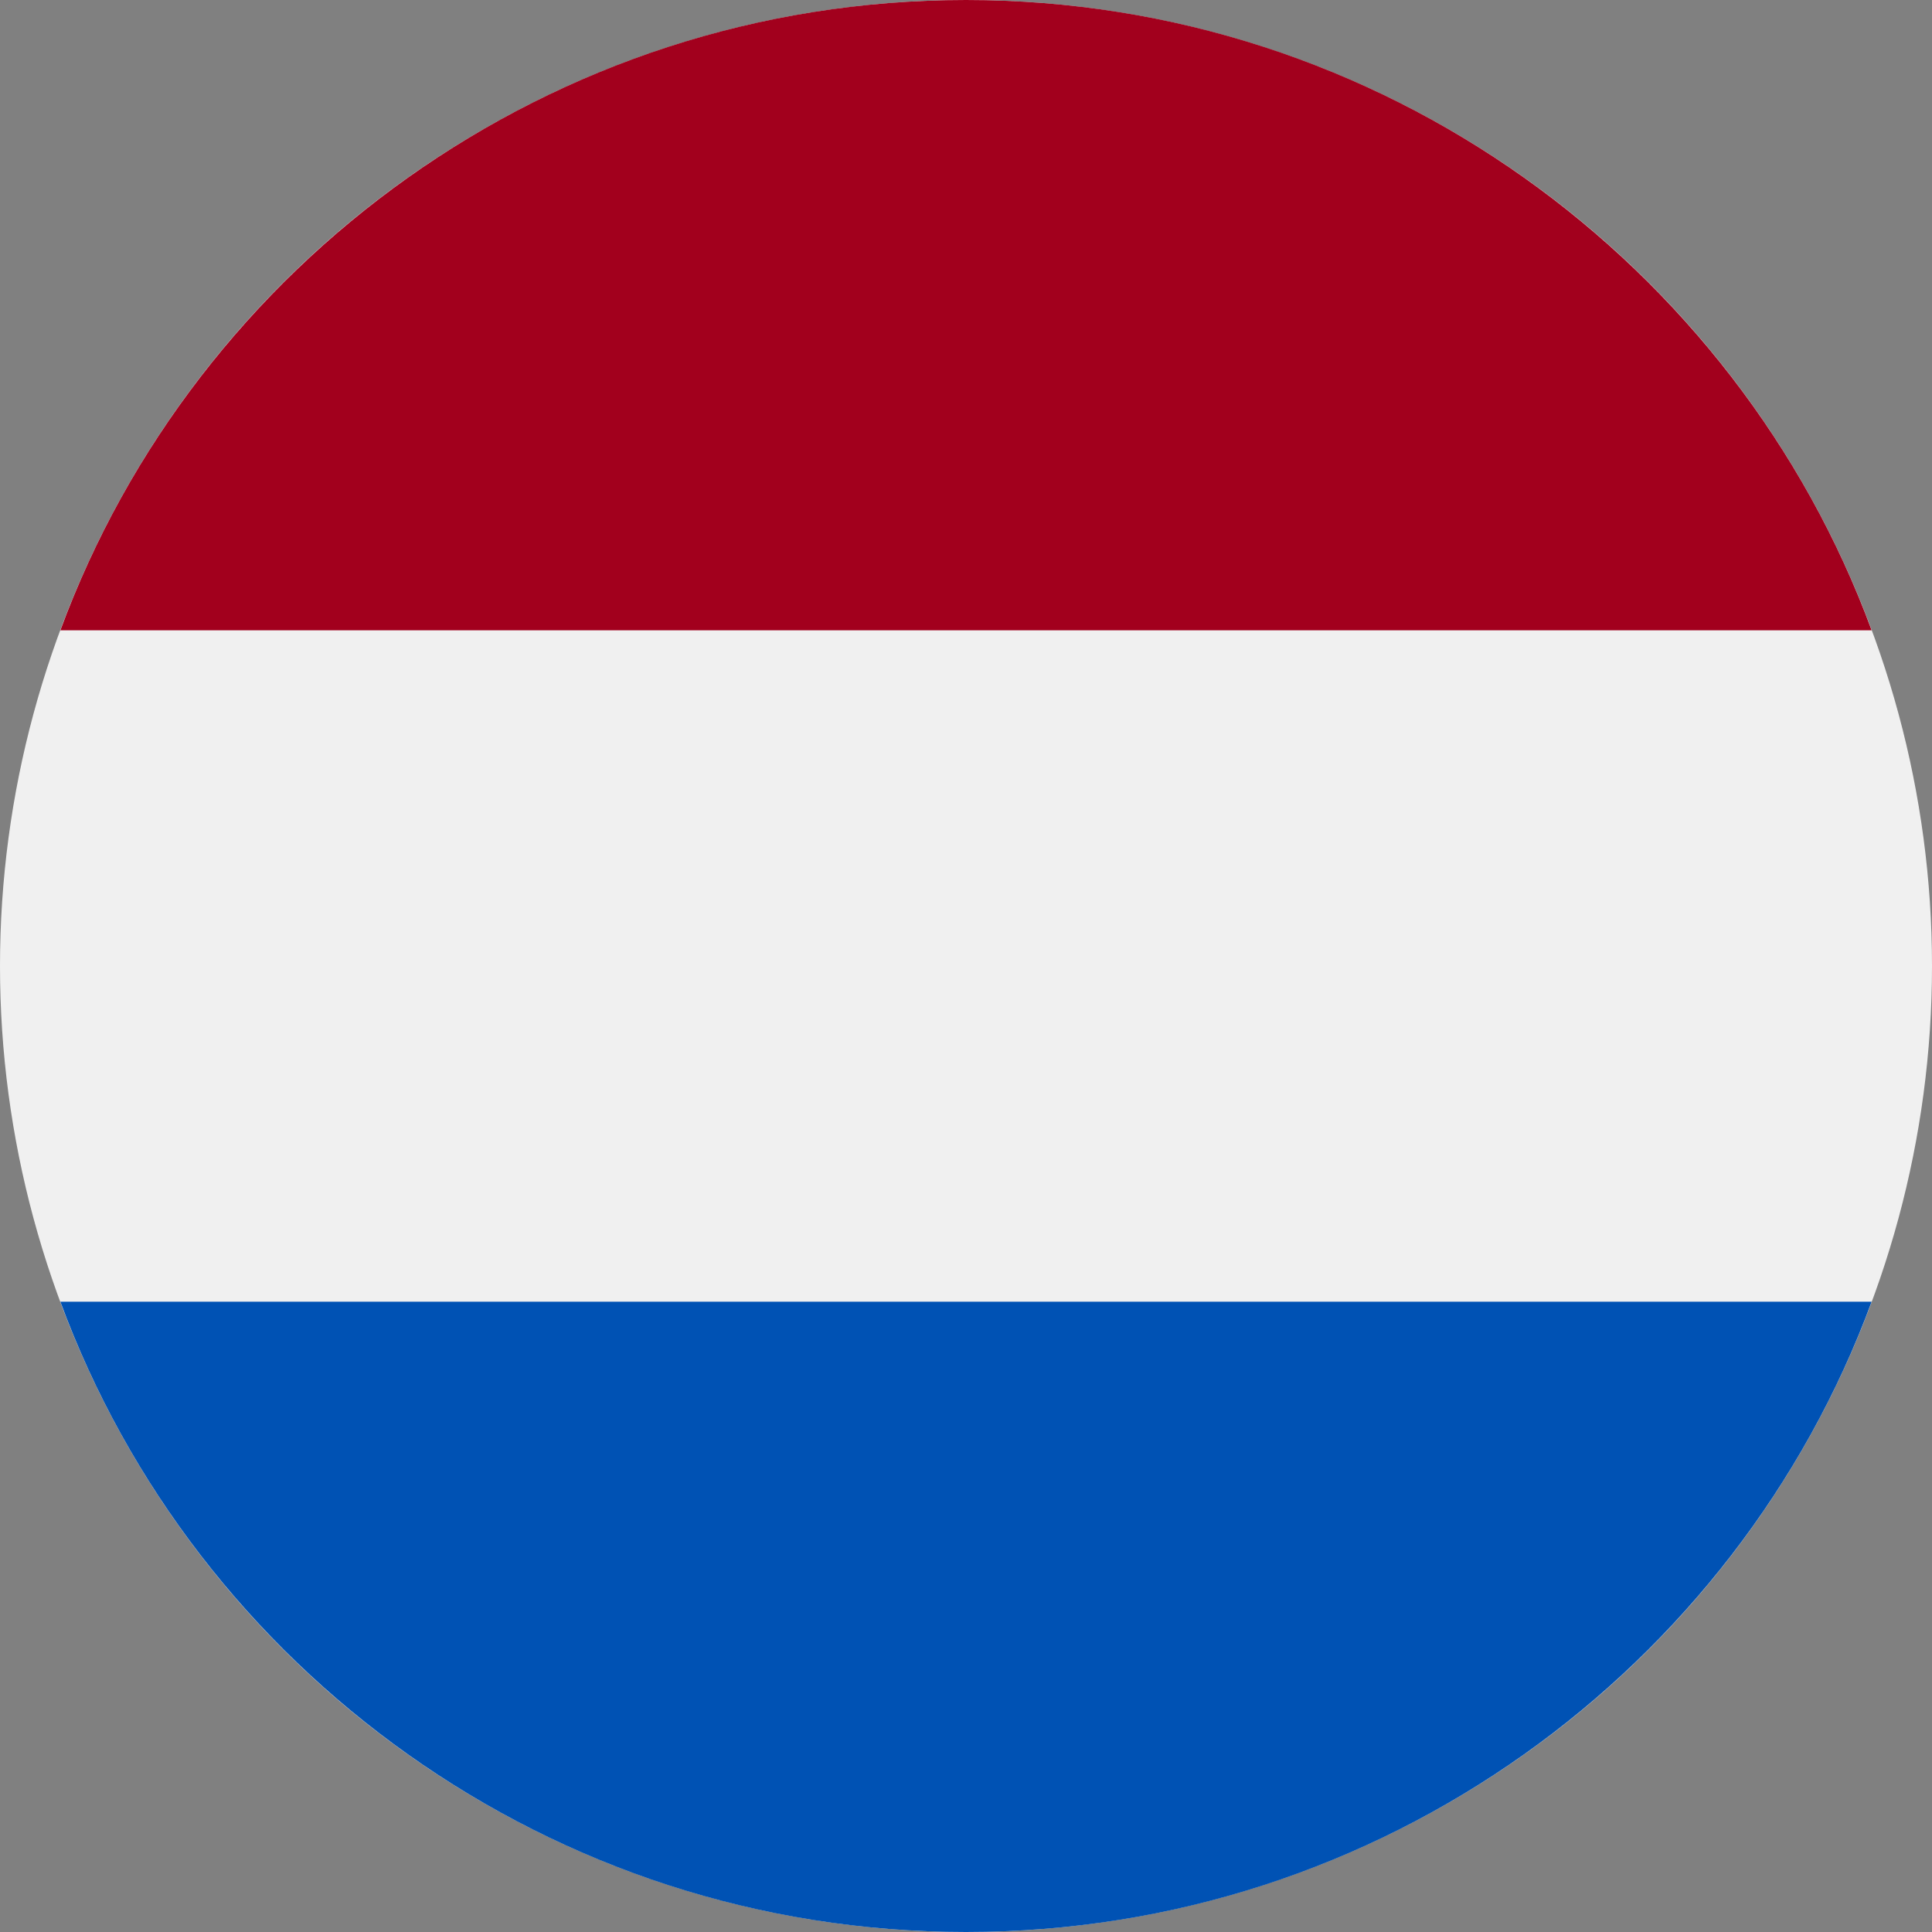
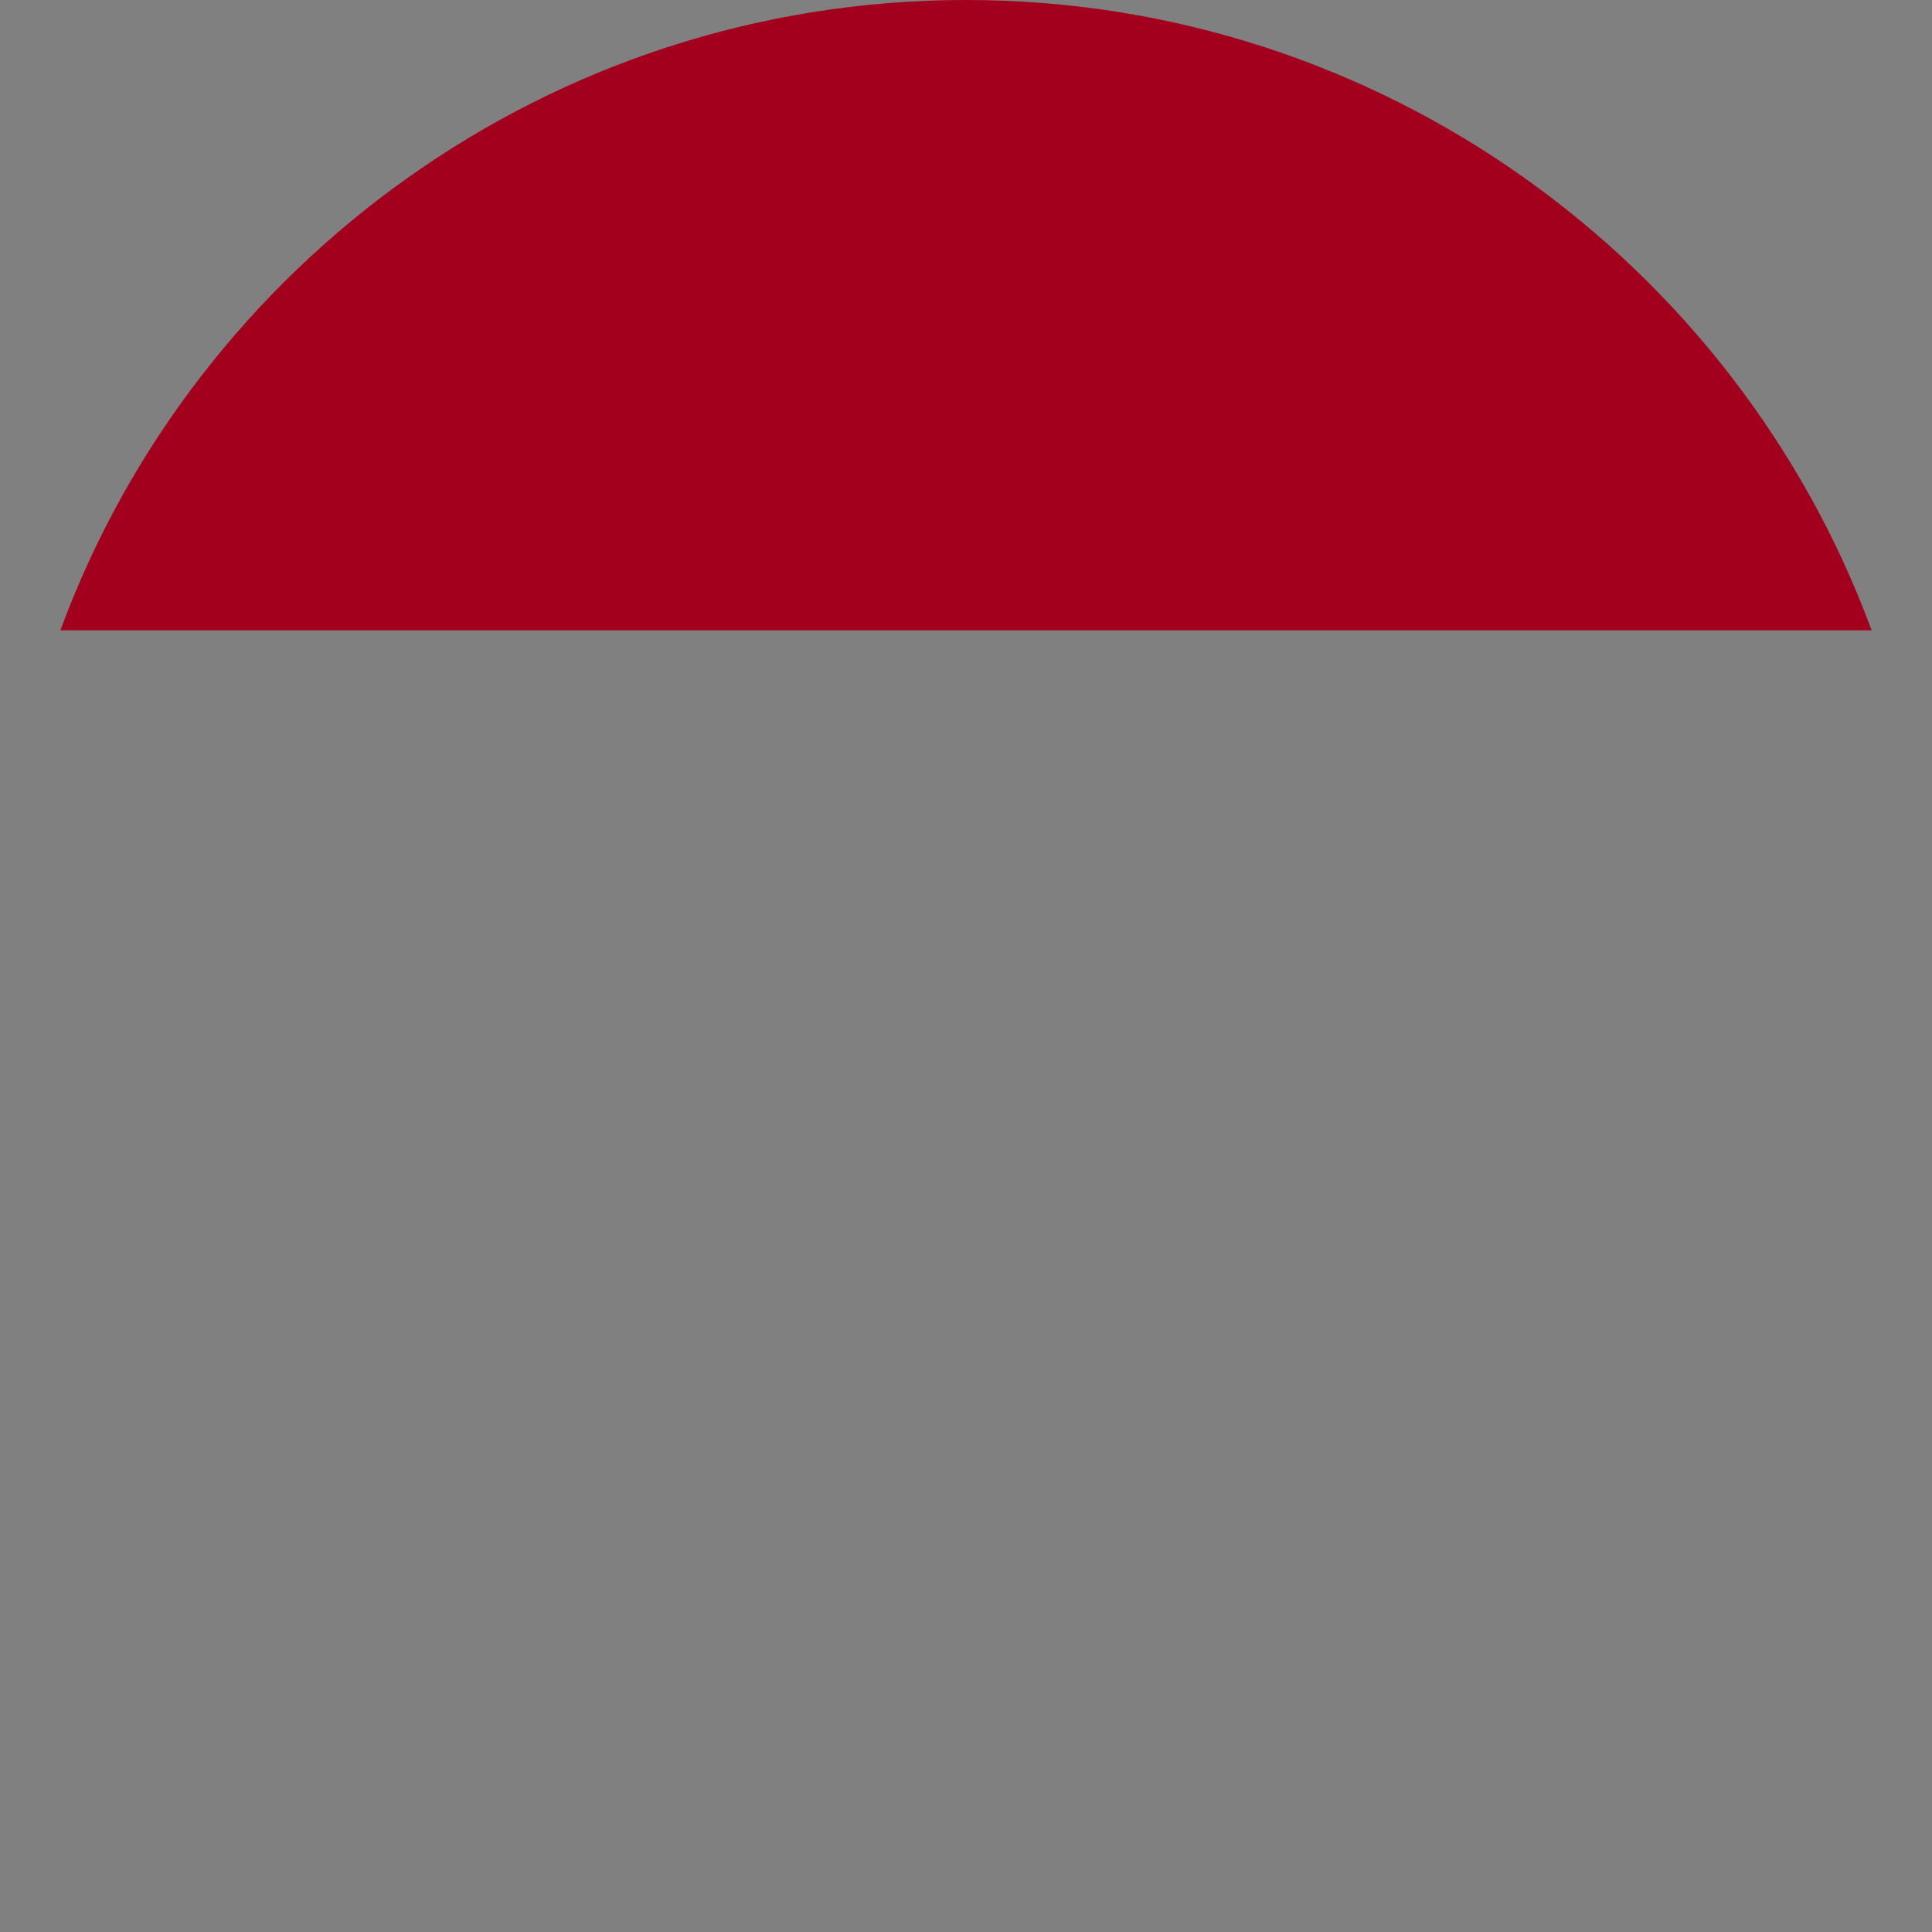
<svg xmlns="http://www.w3.org/2000/svg" version="1.1" id="Layer_1" x="0px" y="0px" viewBox="0 0 80 80" style="enable-background:new 0 0 80 80;" xml:space="preserve">
  <rect x="0" y="0" width="80" height="80" fill="#808080" stroke="none" />
  <style type="text/css">
	.st0{fill:#F0F0F0;}
	.st1{fill:#A2001D;}
	.st2{fill:#0052B4;}
</style>
  <g>
-     <circle class="st0" cx="40" cy="40" r="40" />
    <path class="st1" d="M40,0C22.8,0,8.1,10.9,2.5,26.1h75C71.9,10.9,57.2,0,40,0z" />
-     <path class="st2" d="M40,80c17.2,0,31.9-10.9,37.5-26.1h-75C8.1,69.1,22.8,80,40,80z" />
  </g>
</svg>